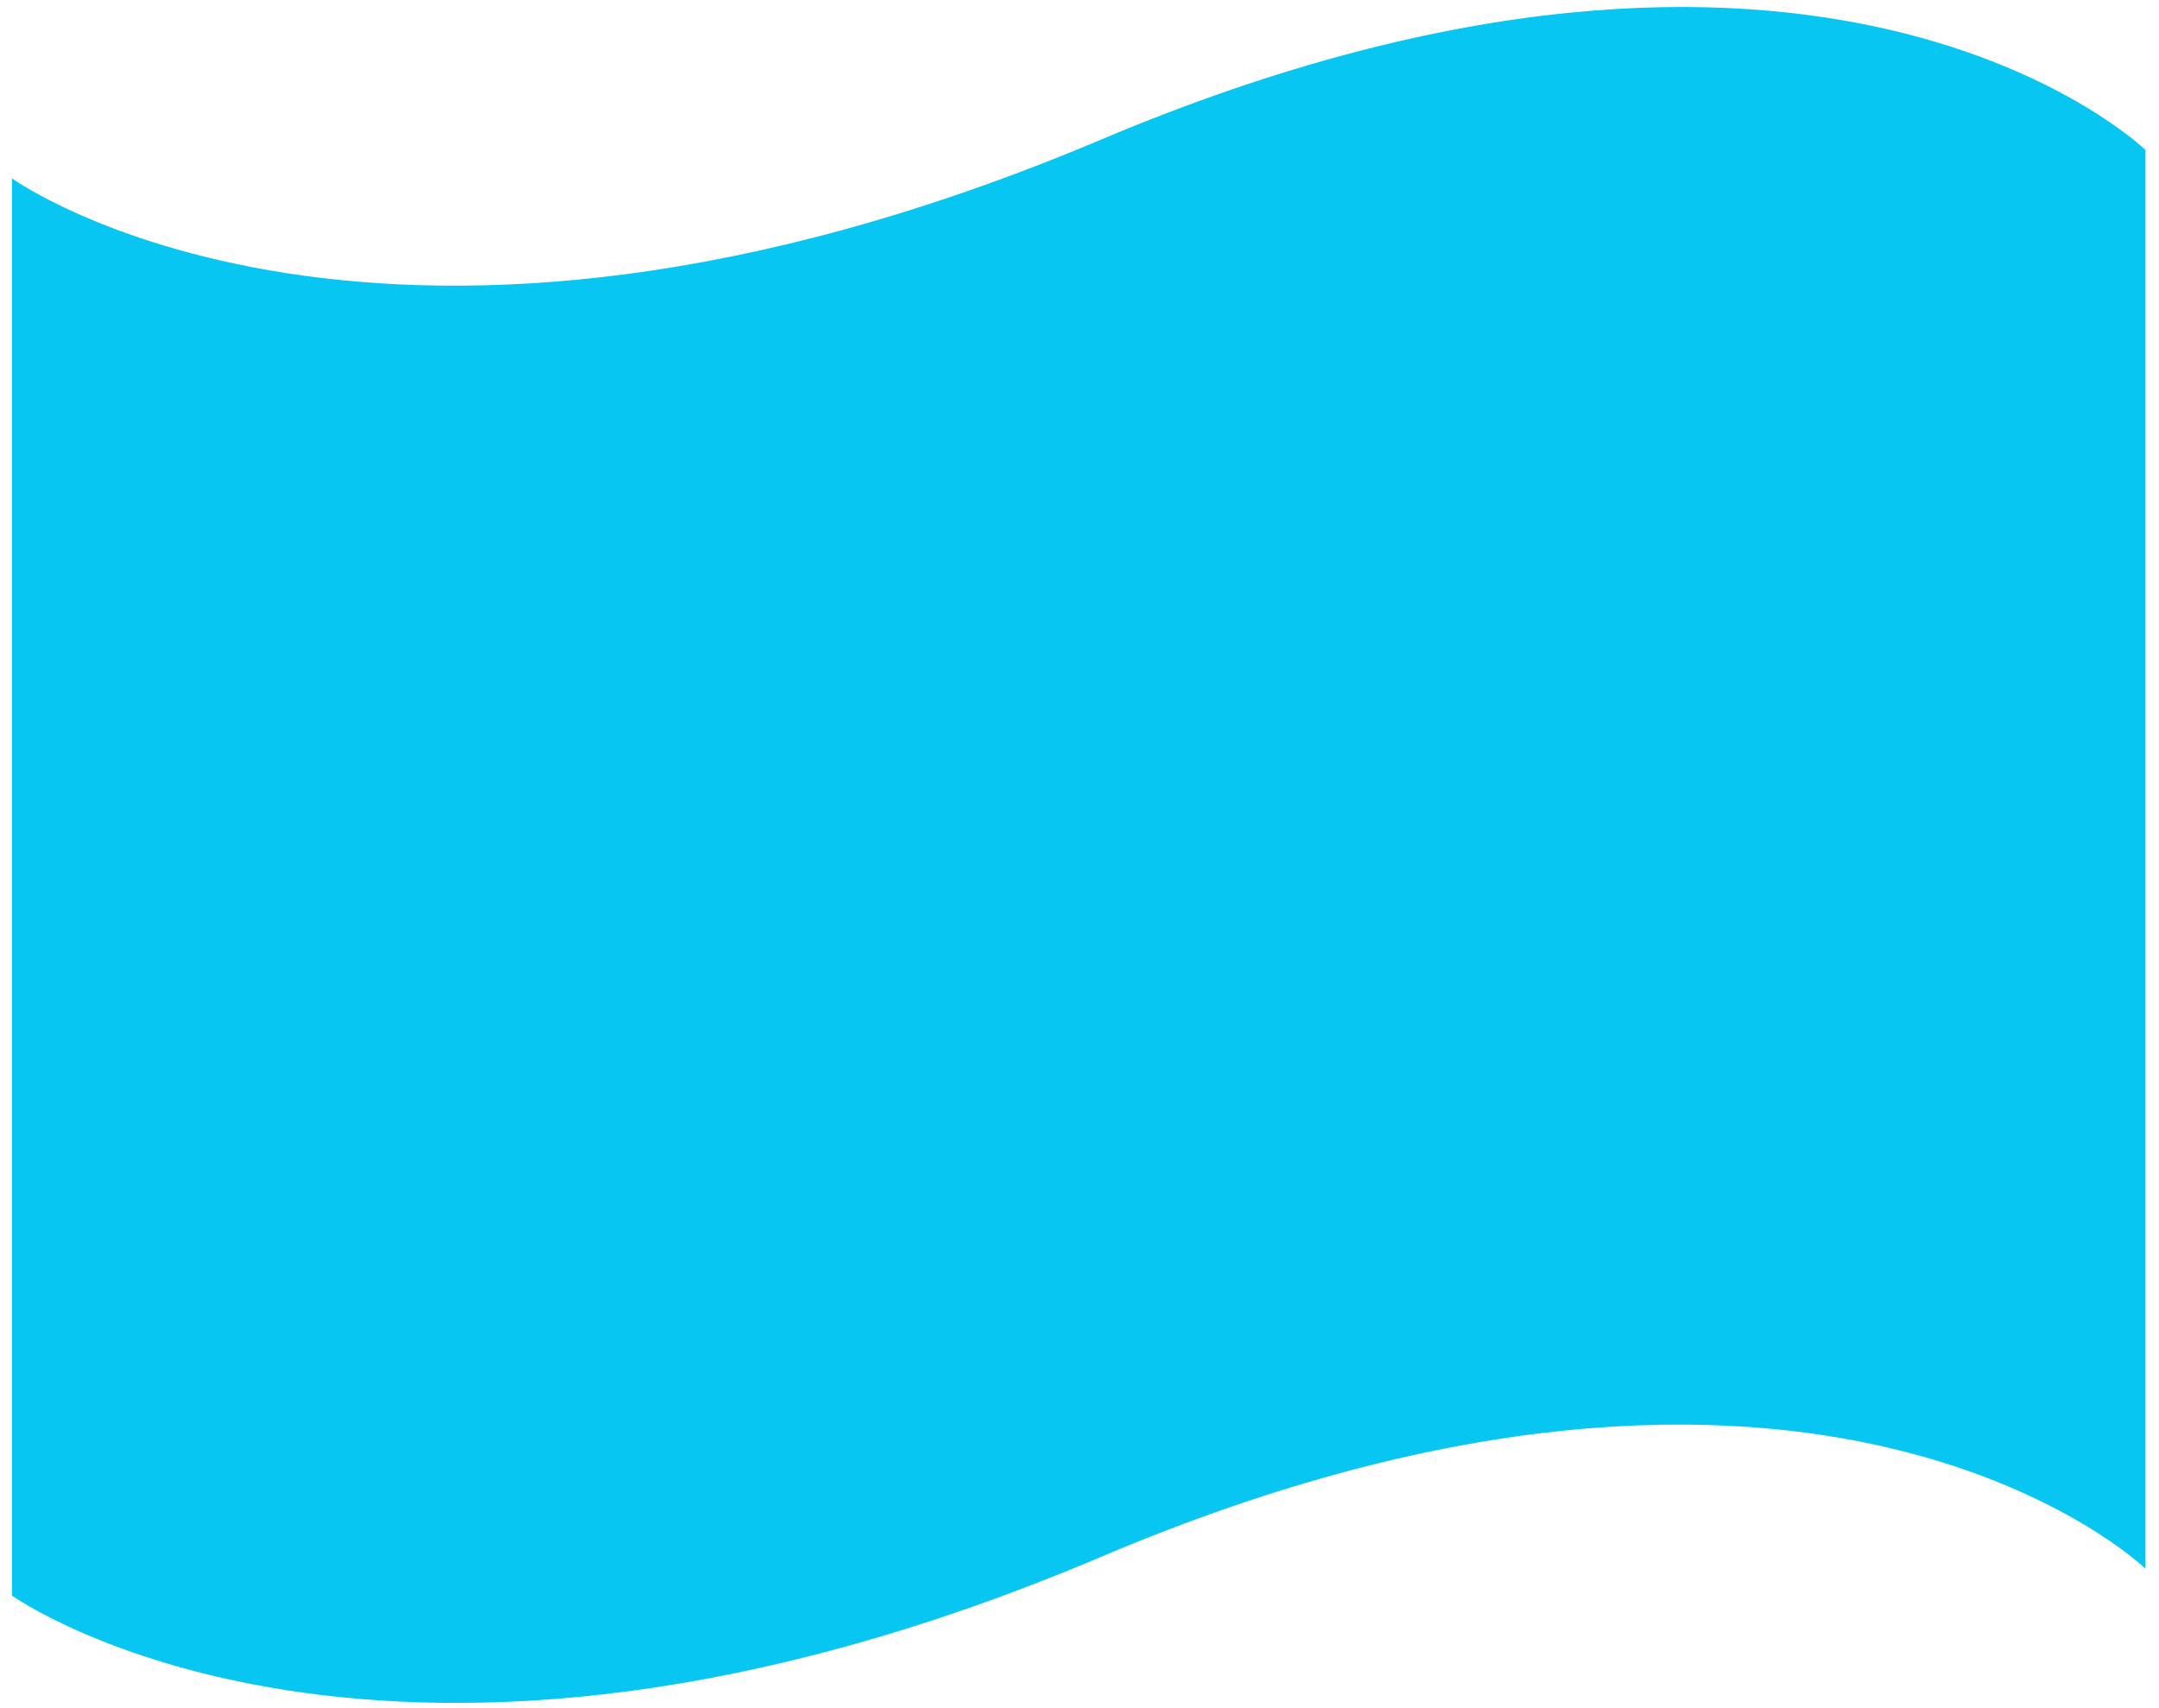
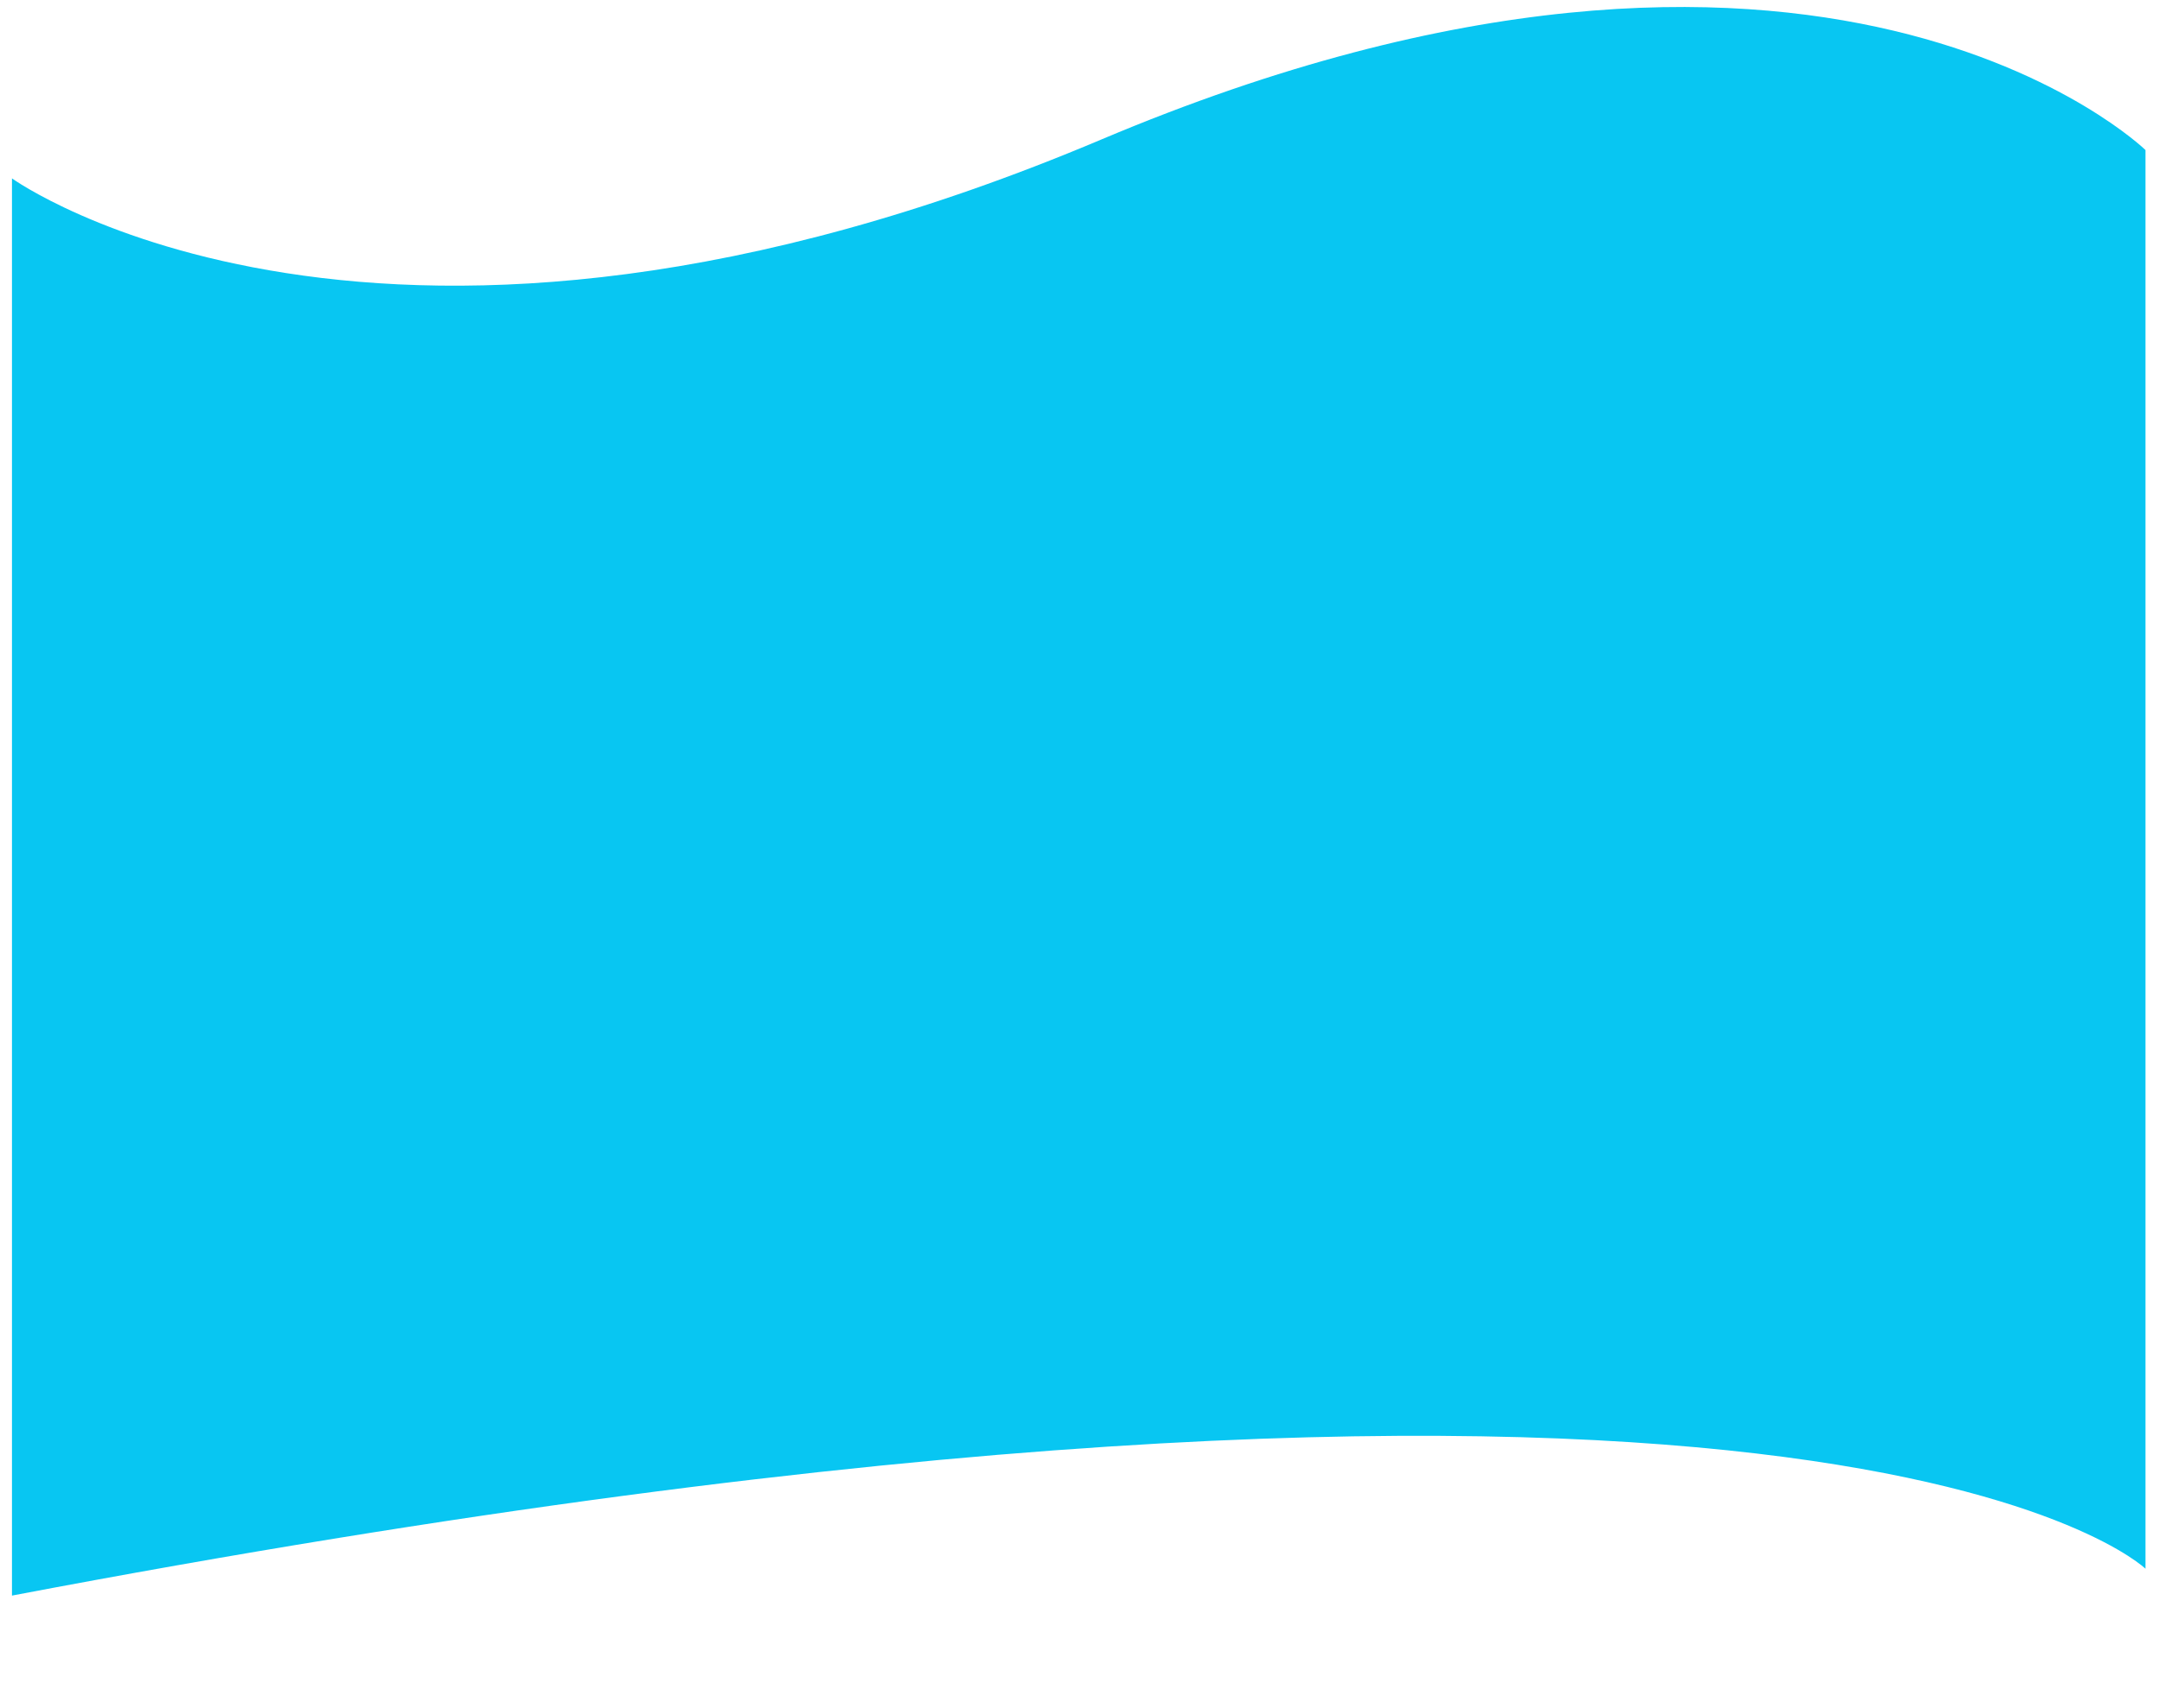
<svg xmlns="http://www.w3.org/2000/svg" width="158" height="125" viewBox="0 0 158 125" fill="none">
-   <path d="M0.876 116.782C0.876 116.782 28.063 136.217 80.581 113.943C133.099 91.669 157.011 114.816 157.011 114.816V10.981C157.011 10.981 133.318 -12.057 80.581 10.217C27.845 32.491 0.876 13.056 0.876 13.056V116.782Z" fill="#08C6F2" />
+   <path d="M0.876 116.782C133.099 91.669 157.011 114.816 157.011 114.816V10.981C157.011 10.981 133.318 -12.057 80.581 10.217C27.845 32.491 0.876 13.056 0.876 13.056V116.782Z" fill="#08C6F2" />
</svg>